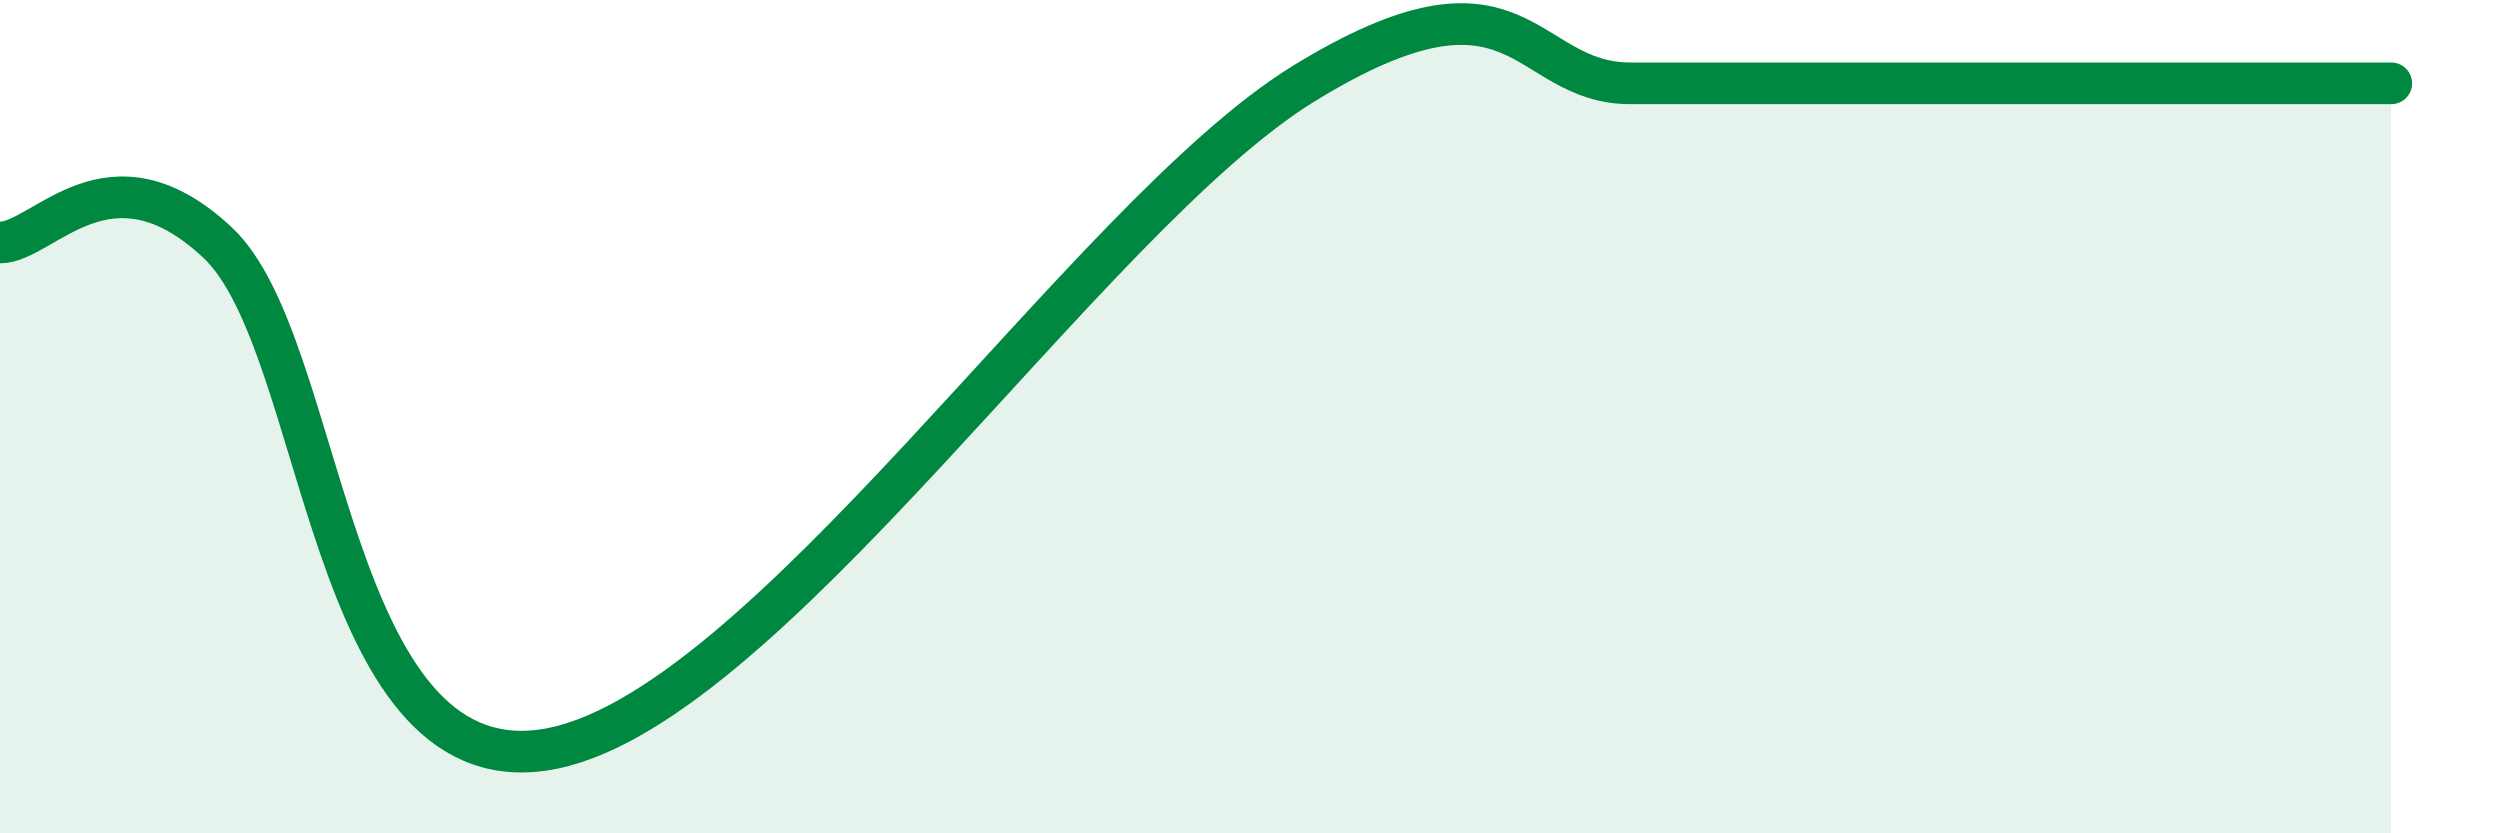
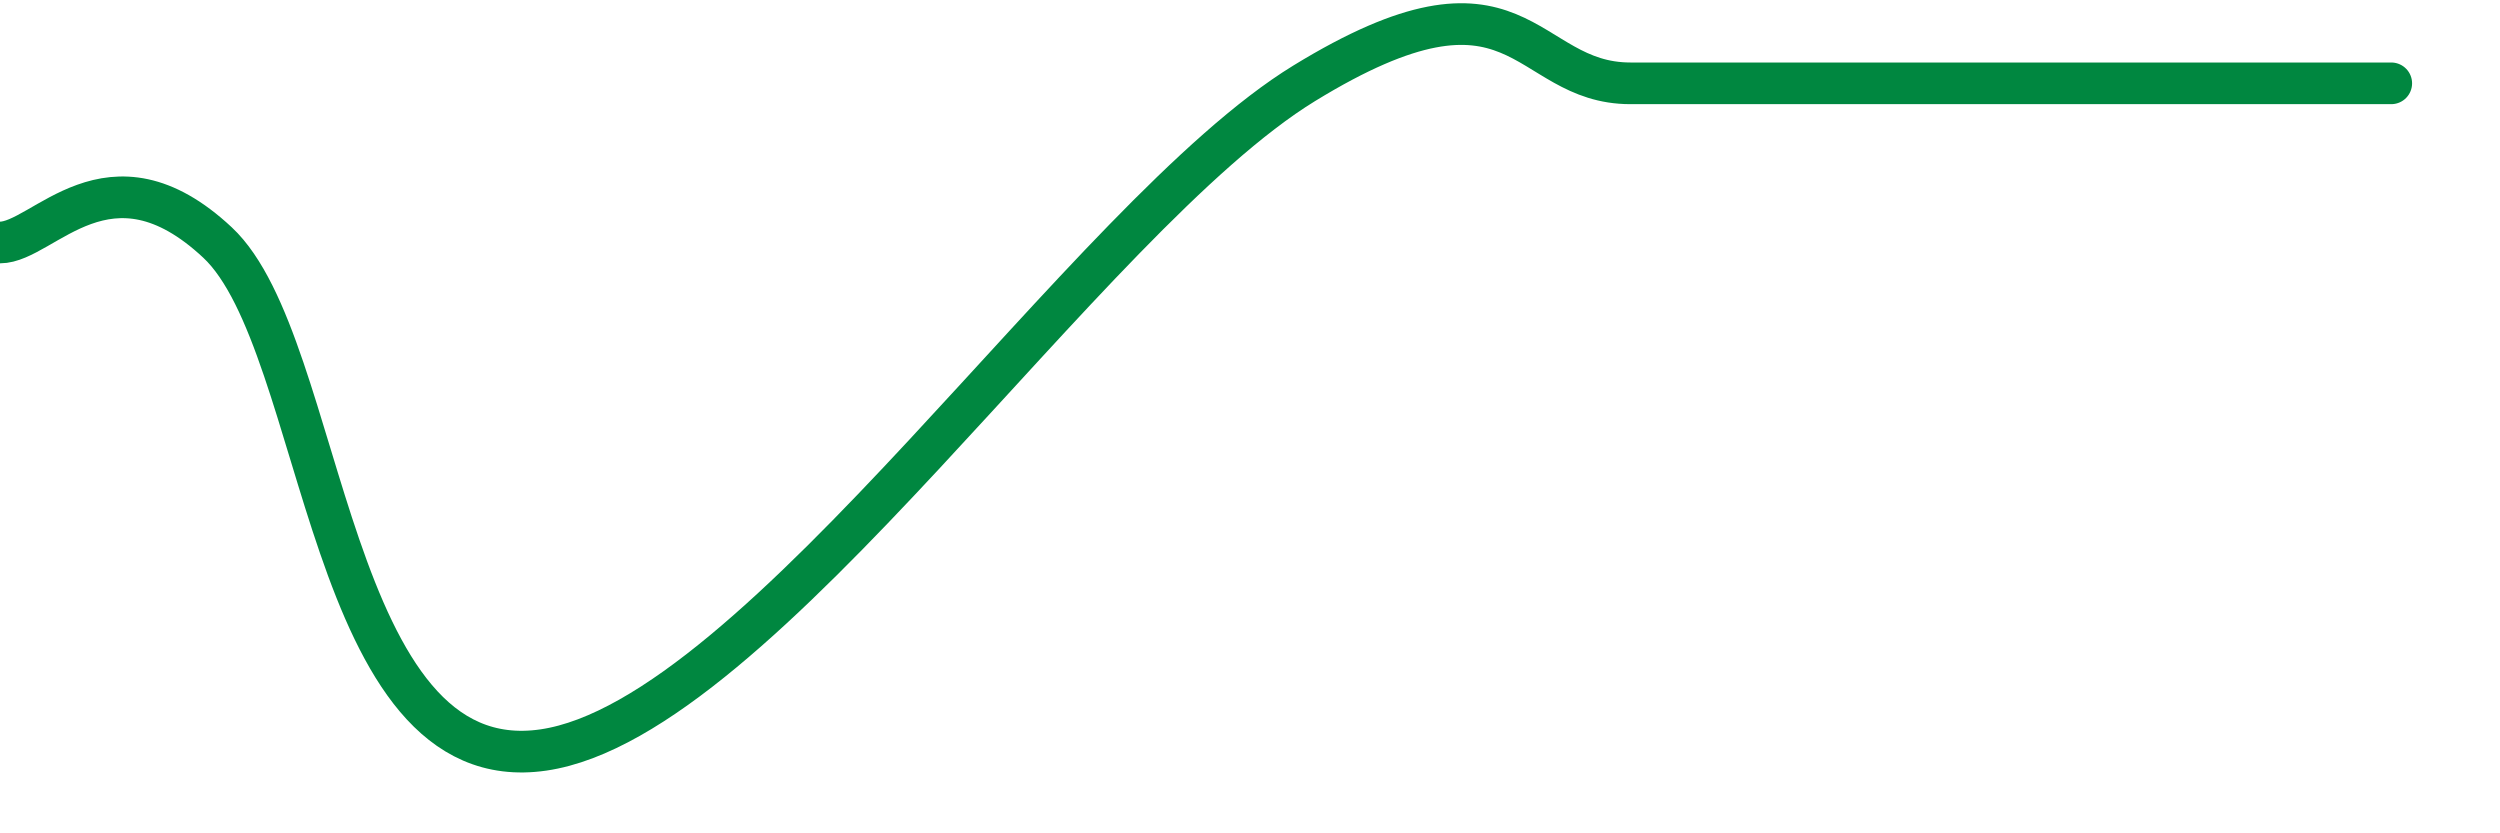
<svg xmlns="http://www.w3.org/2000/svg" width="60" height="20" viewBox="0 0 60 20">
-   <path d="M 0,5.82 C 1.04,5.82 2.61,3.38 5.22,5.82 C 7.83,8.26 7.82,18.76 13.04,18 C 18.26,17.24 26.08,5.2 31.3,2 C 36.52,-1.2 36.52,2 39.13,2 C 41.74,2 41.74,2 44.35,2 C 46.96,2 49.56,2 52.17,2 C 54.78,2 56.35,2 57.39,2L57.39 20L0 20Z" fill="#008740" opacity="0.1" stroke-linecap="round" stroke-linejoin="round" />
  <path d="M 0,5.82 C 1.04,5.82 2.61,3.38 5.22,5.82 C 7.83,8.26 7.82,18.76 13.04,18 C 18.26,17.24 26.08,5.2 31.3,2 C 36.52,-1.2 36.52,2 39.13,2 C 41.74,2 41.74,2 44.35,2 C 46.96,2 49.56,2 52.17,2 C 54.78,2 56.35,2 57.39,2" stroke="#008740" stroke-width="1" fill="none" stroke-linecap="round" stroke-linejoin="round" />
</svg>